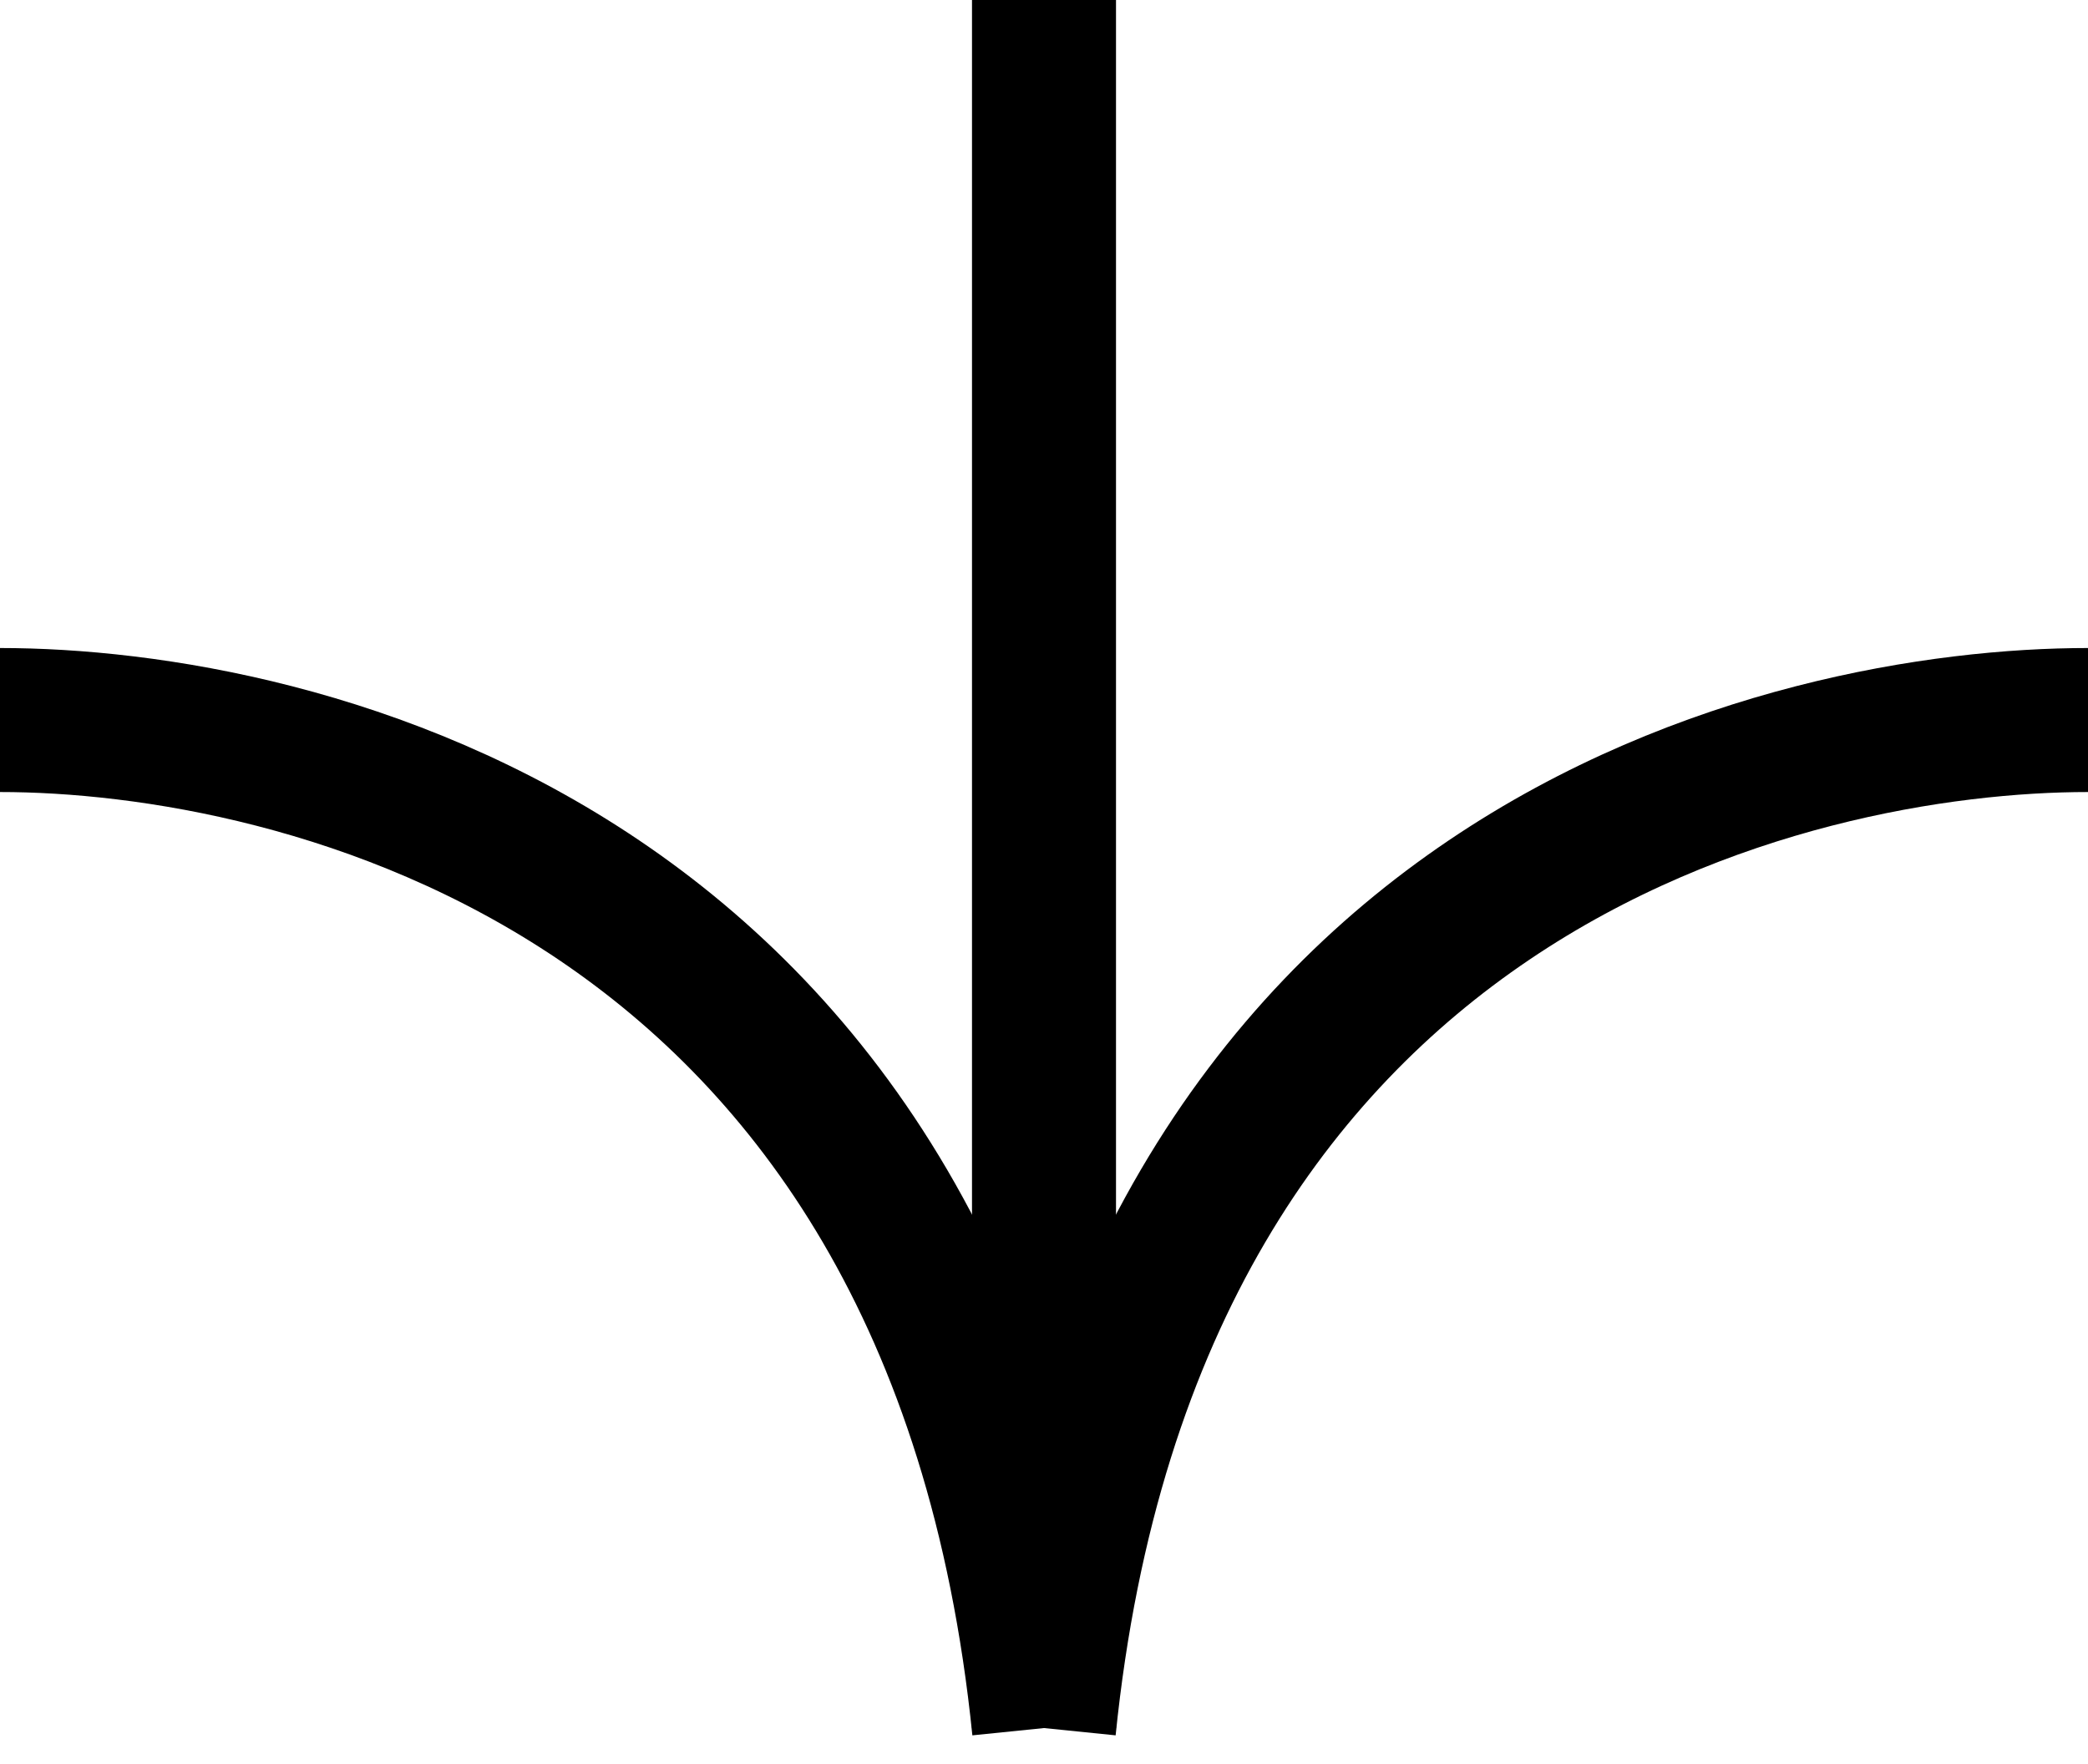
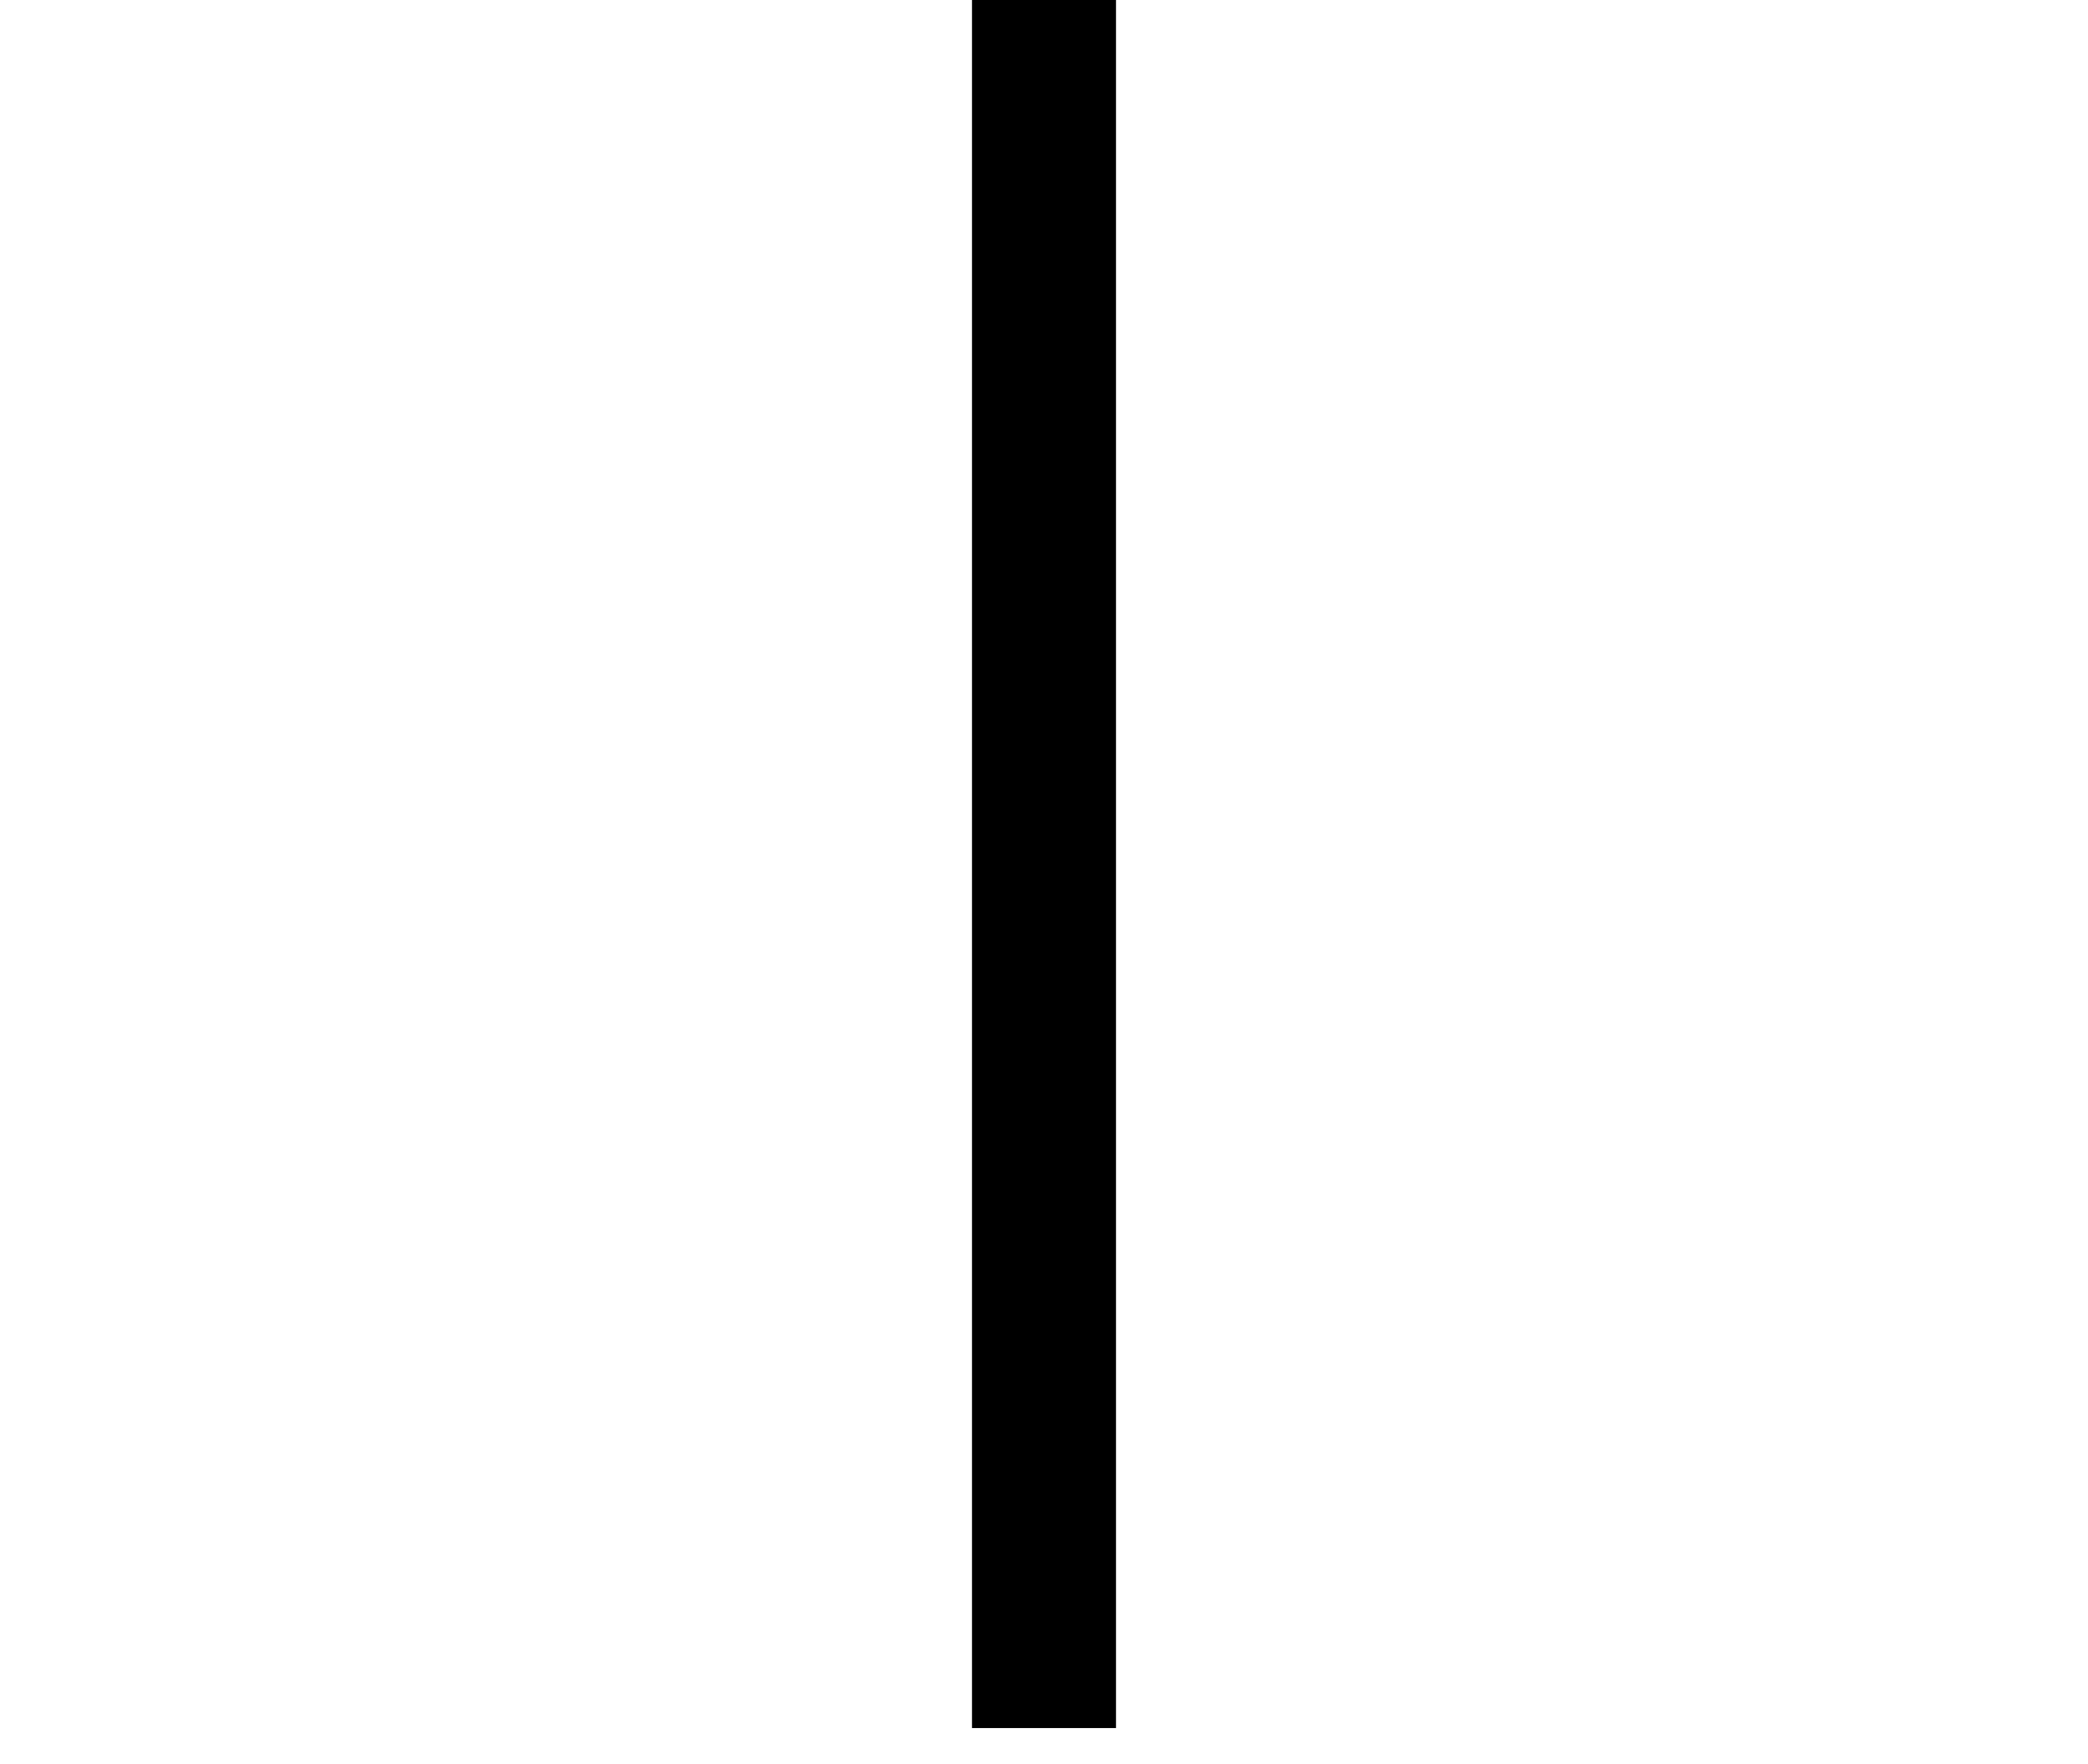
<svg xmlns="http://www.w3.org/2000/svg" width="58" height="49" viewBox="0 0 58 49" fill="none">
  <path d="M29 0L29 48" stroke="black" stroke-width="4" />
-   <path d="M0 20C8.14 20 26.558 24 29 48" stroke="black" stroke-width="4" />
-   <path d="M58 20C49.86 20 31.442 24 29 48" stroke="black" stroke-width="4" />
</svg>